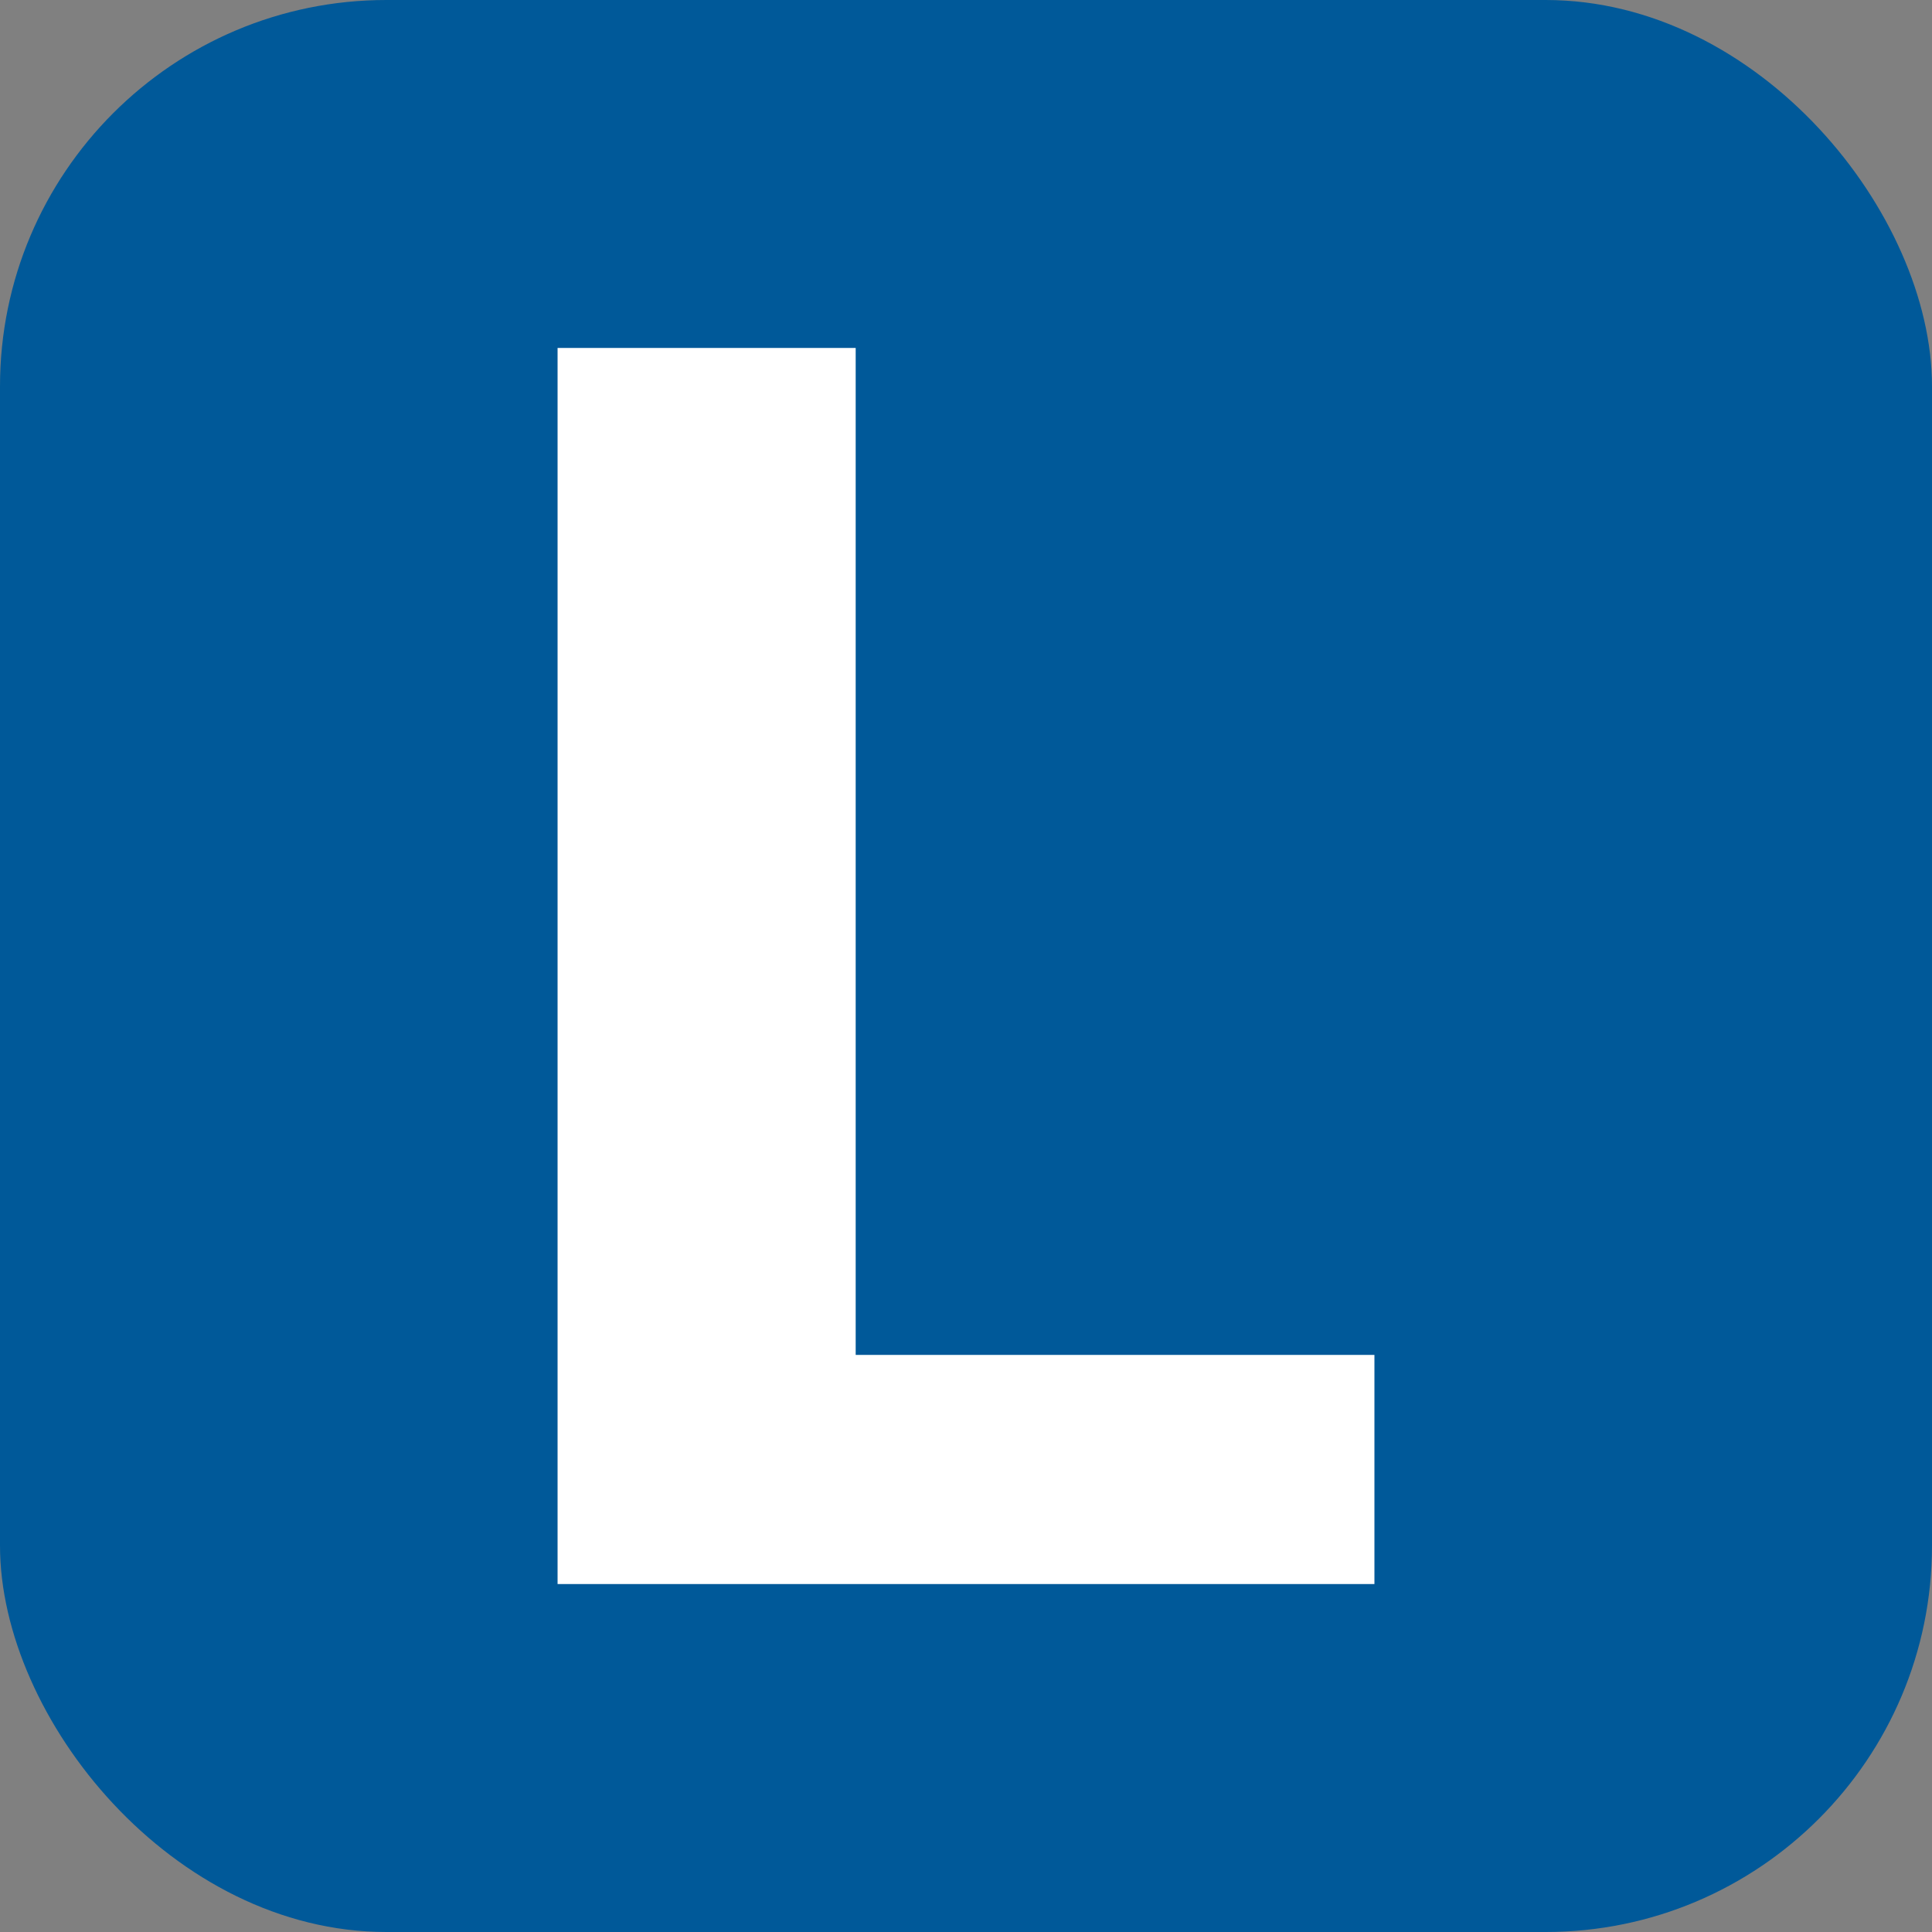
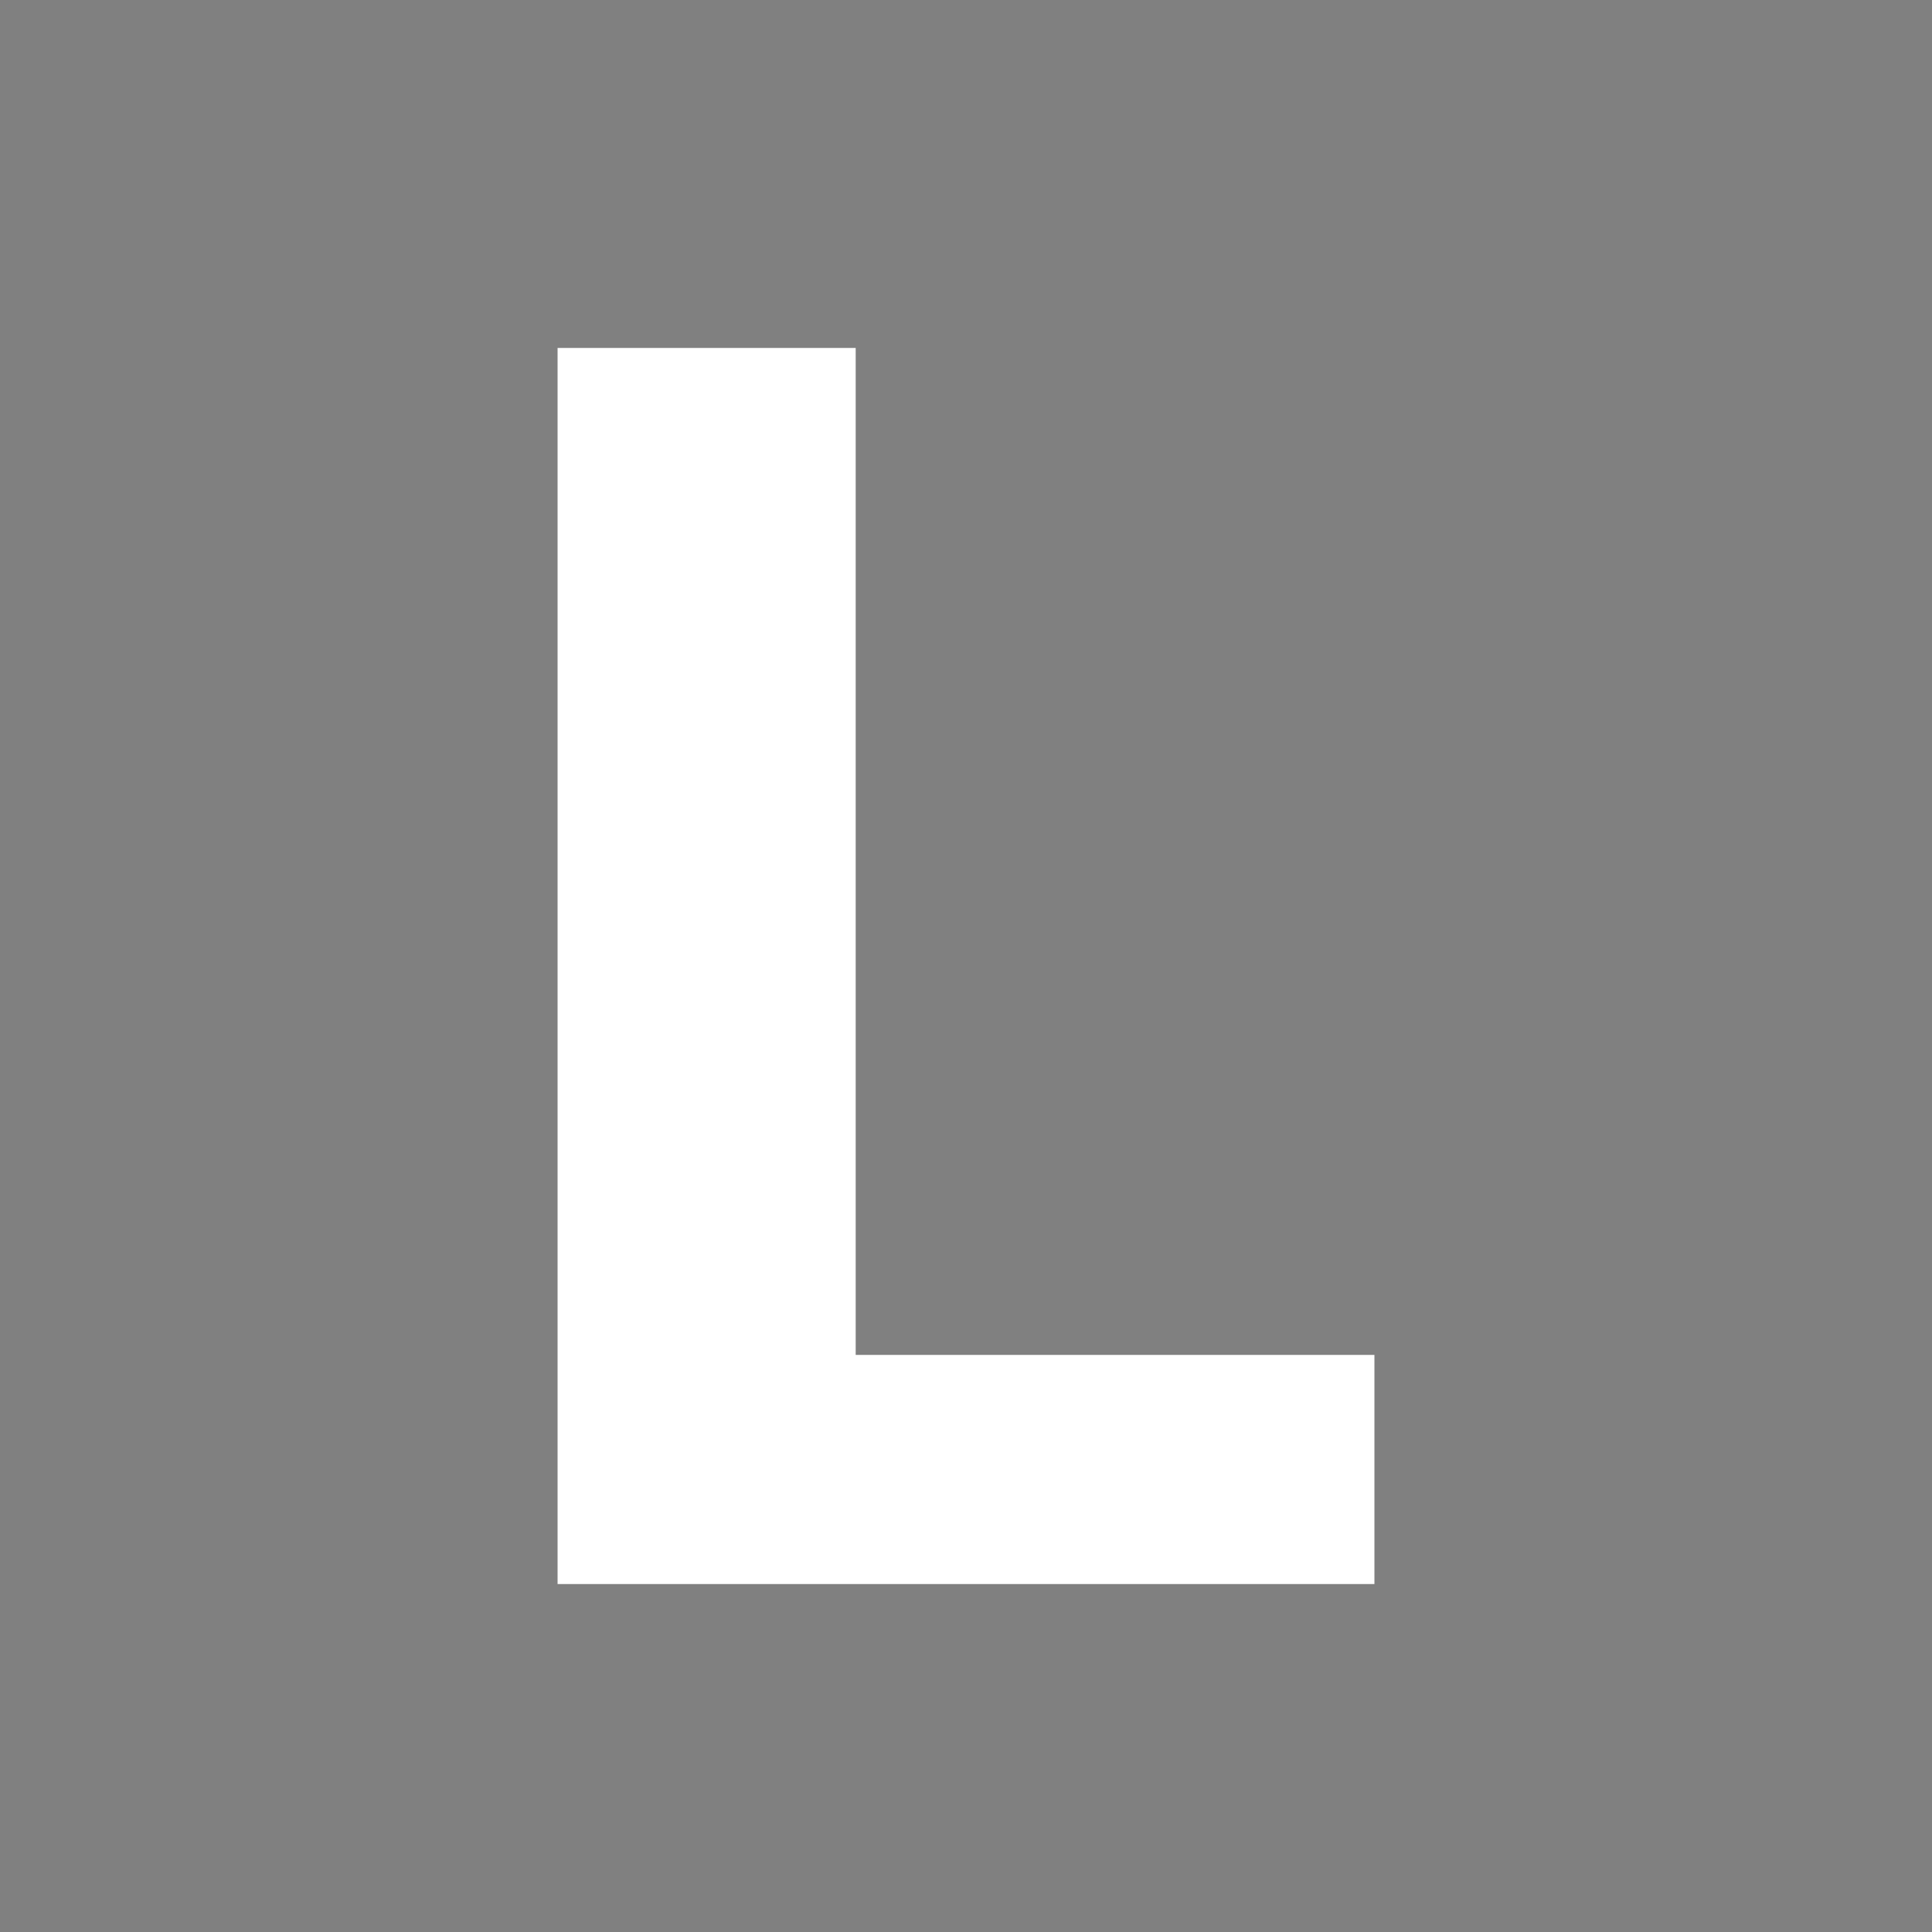
<svg xmlns="http://www.w3.org/2000/svg" width="256" height="256" viewBox="0 0 100 100">
  <rect x="0" y="0" width="100" height="100" fill="#808080" stroke="none" />
-   <rect width="100" height="100" rx="20" fill="#005999" />
  <path d="M44.29 18.01L44.29 70.13L71.14 70.13L71.14 81.99L28.86 81.99L28.86 18.01L44.29 18.01Z" fill="#fff" />
</svg>